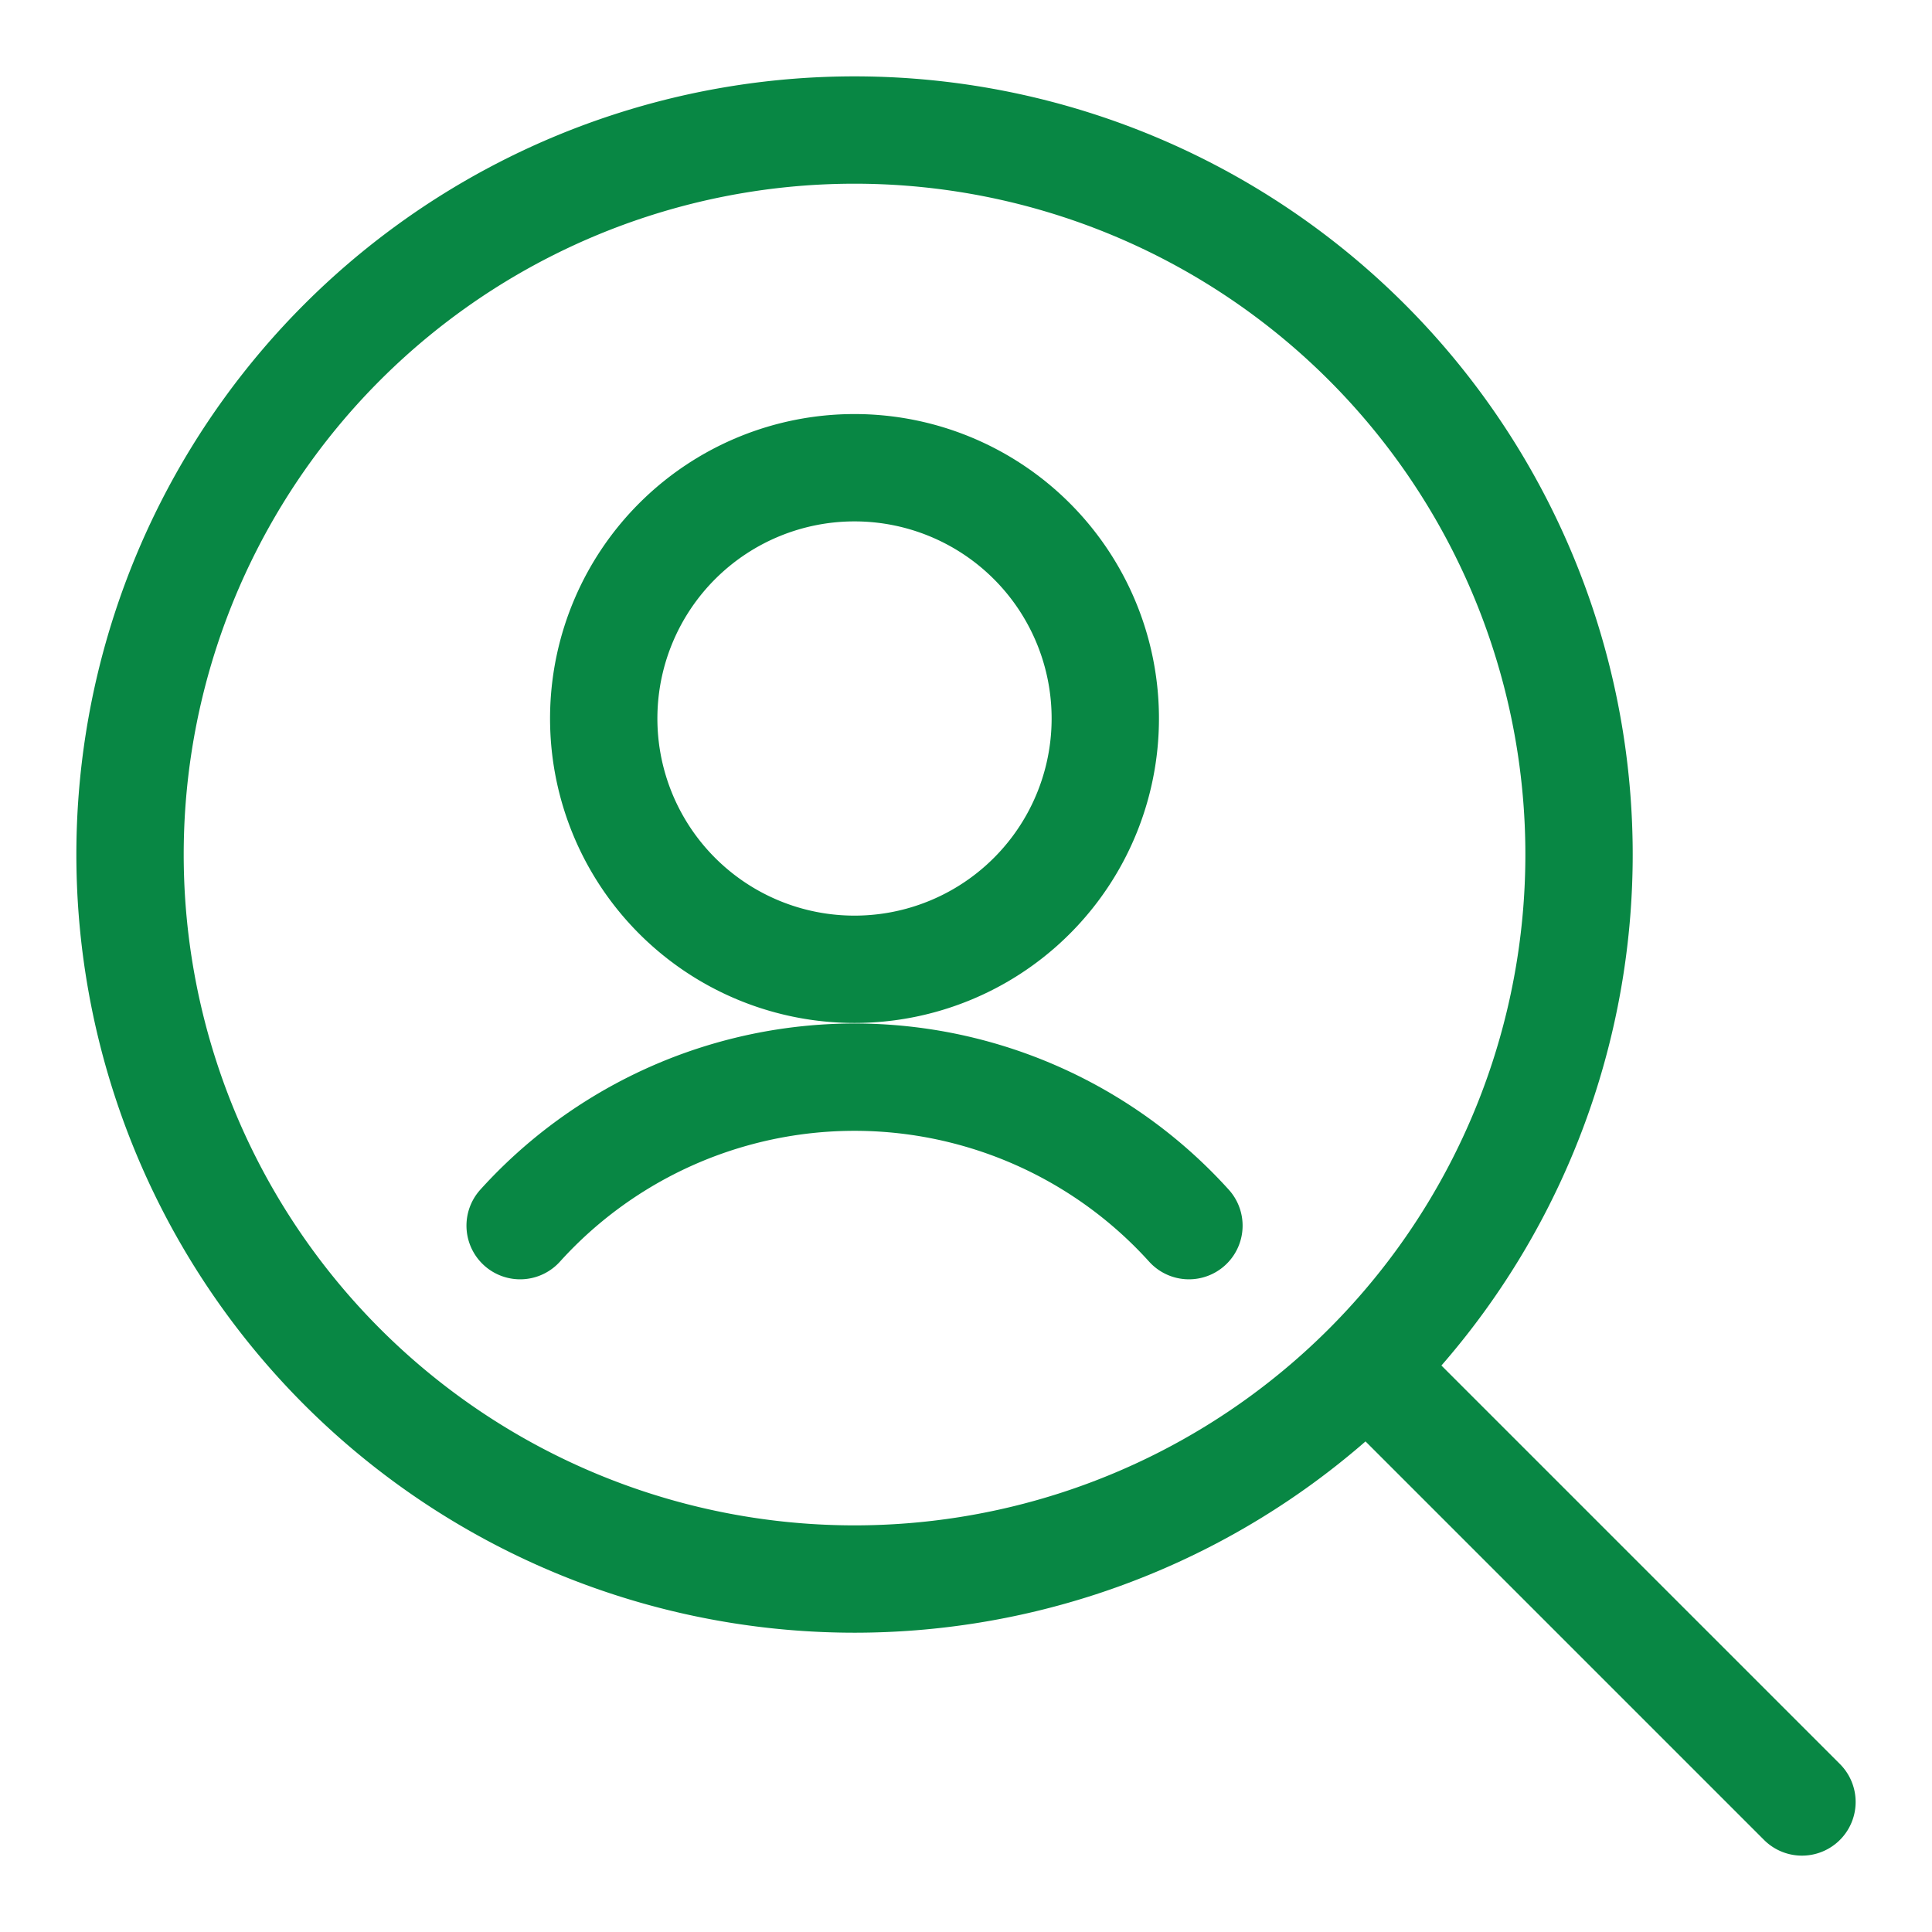
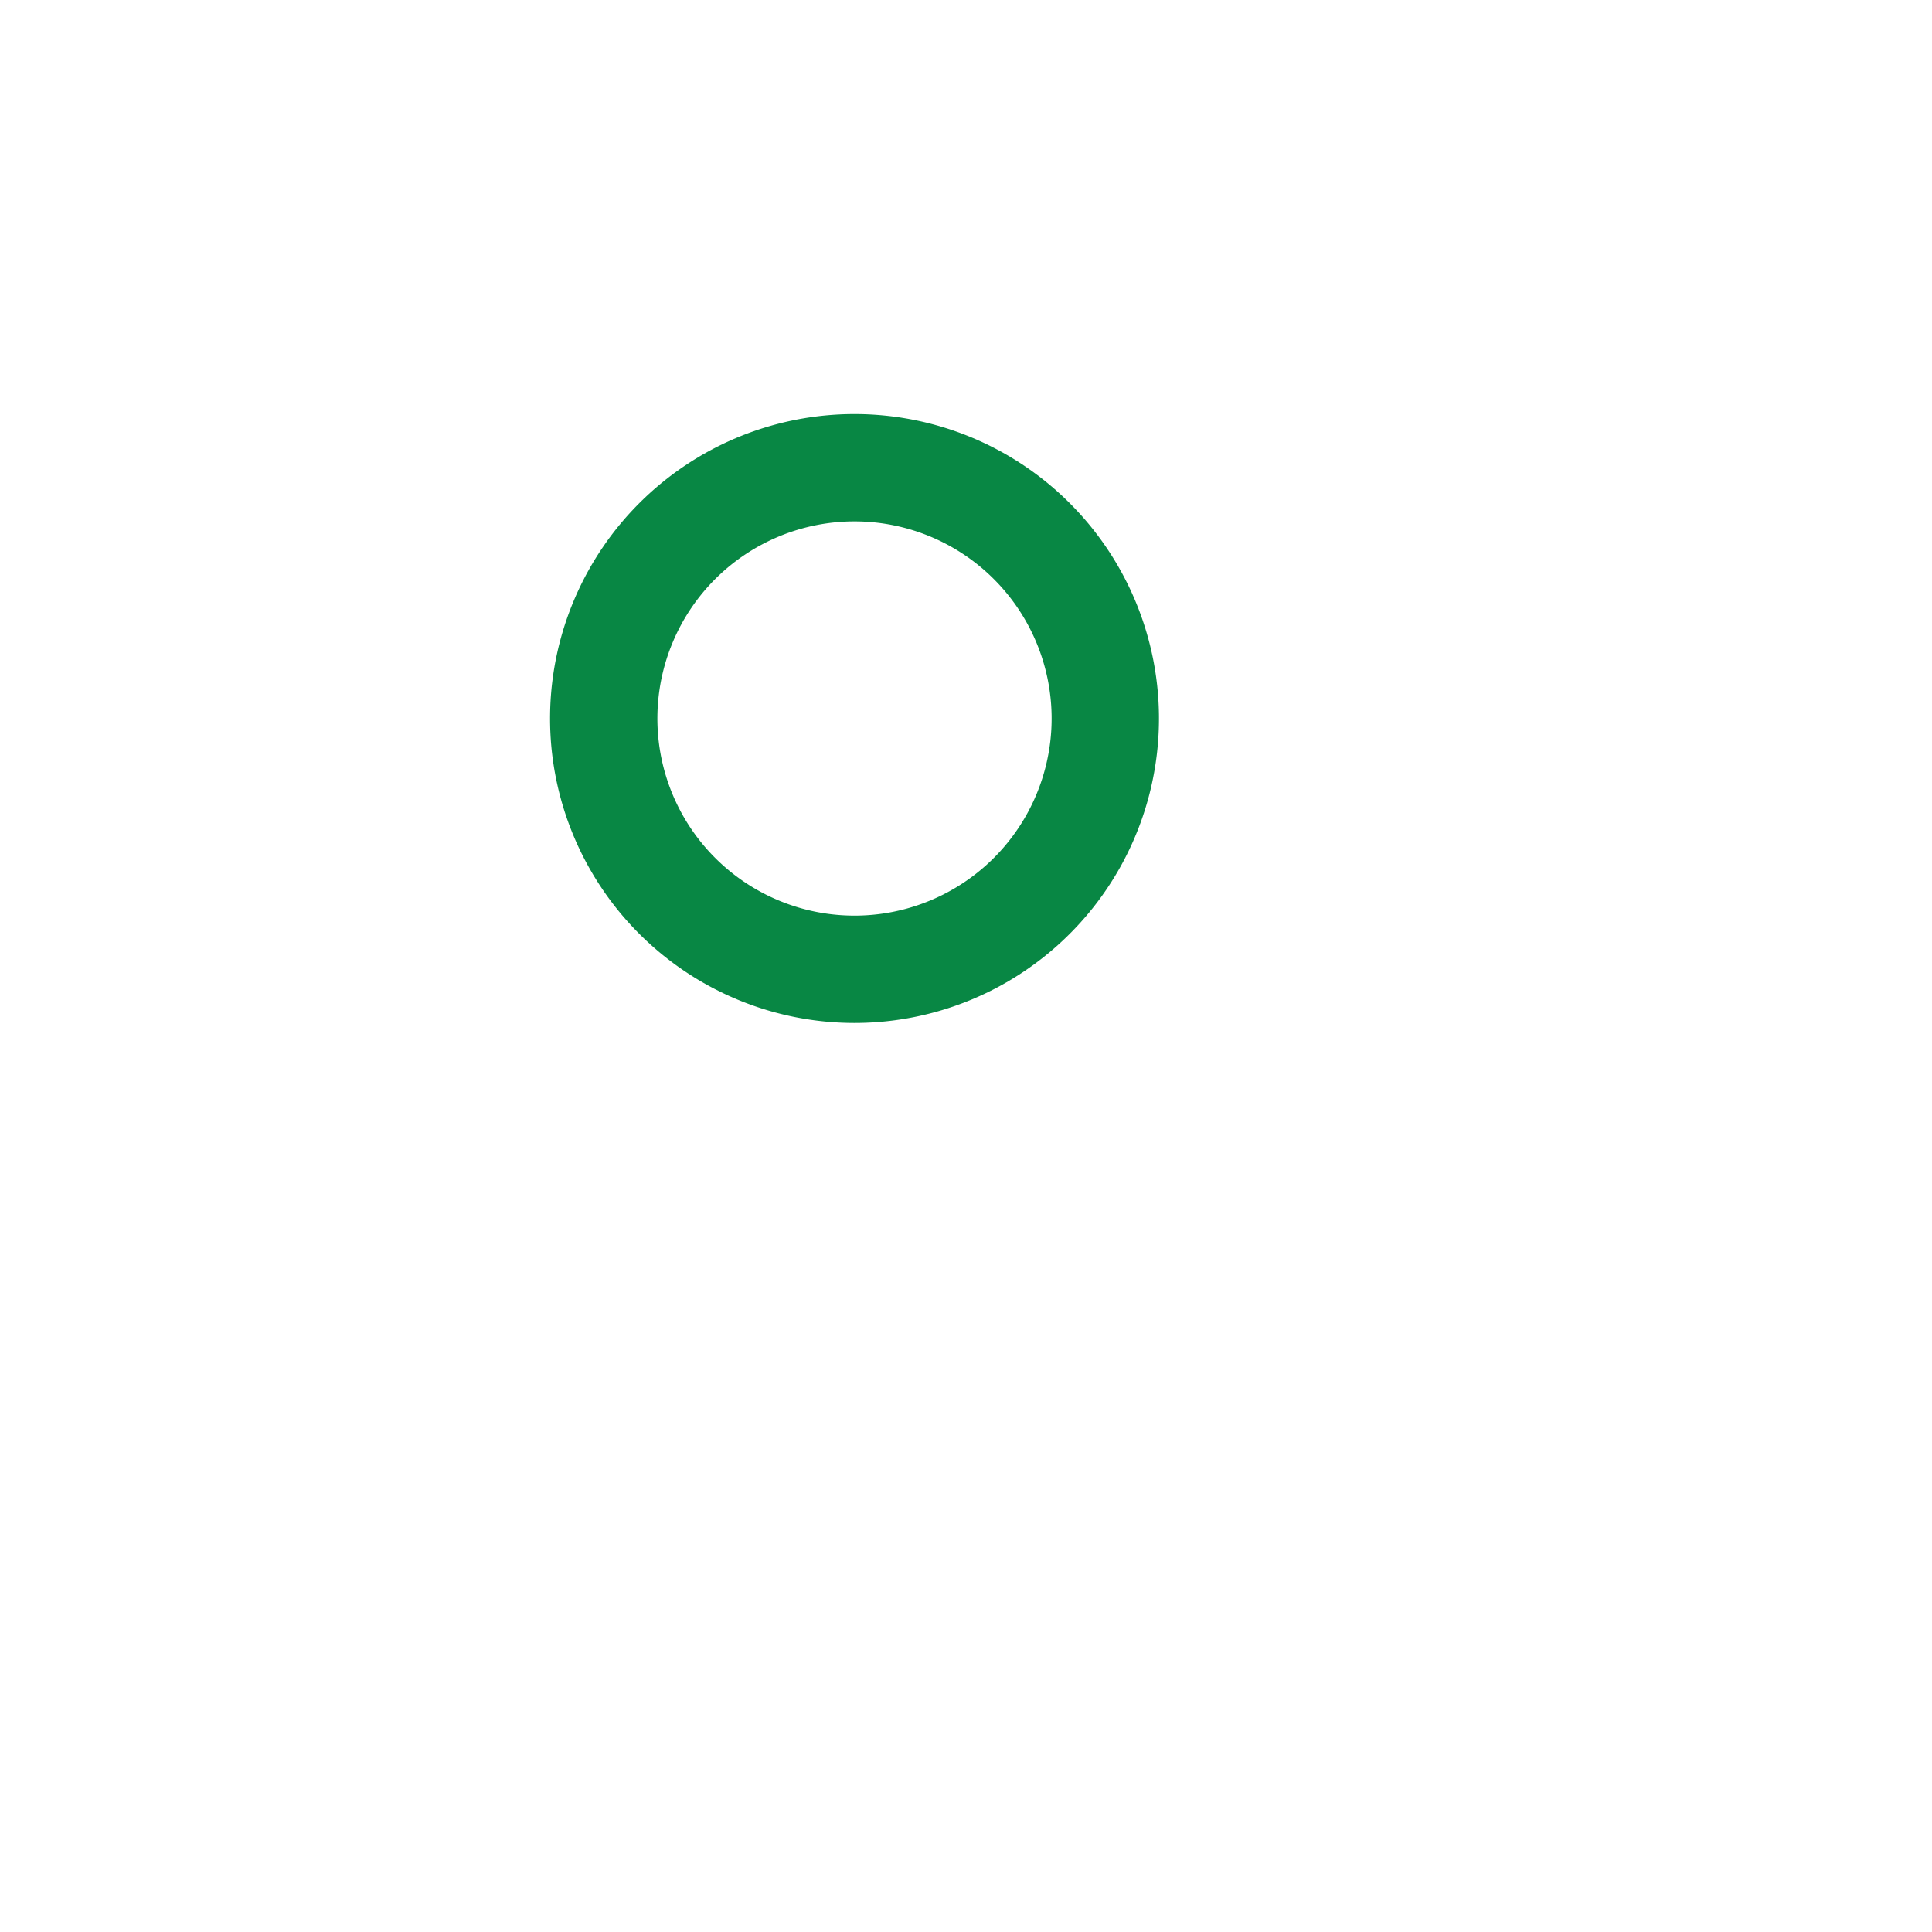
<svg xmlns="http://www.w3.org/2000/svg" width="36" height="36" fill="none">
-   <path d="M2.423 15.923a13.5 13.5 0 1 0 27 0 13.5 13.5 0 0 0-27 0zM25.469 25.469l8.108 8.108" stroke="#088744" stroke-width="2" stroke-linecap="round" stroke-linejoin="round" />
-   <path d="M11.25 13.32a4.673 4.673 0 1 0 9.345 0 4.673 4.673 0 0 0-9.345 0zM22.154 22.838a8.4 8.4 0 0 0-12.462 0" stroke="#088744" stroke-width="2" stroke-linecap="round" stroke-linejoin="round" />
+   <path d="M11.25 13.32a4.673 4.673 0 1 0 9.345 0 4.673 4.673 0 0 0-9.345 0zM22.154 22.838" stroke="#088744" stroke-width="2" stroke-linecap="round" stroke-linejoin="round" />
</svg>